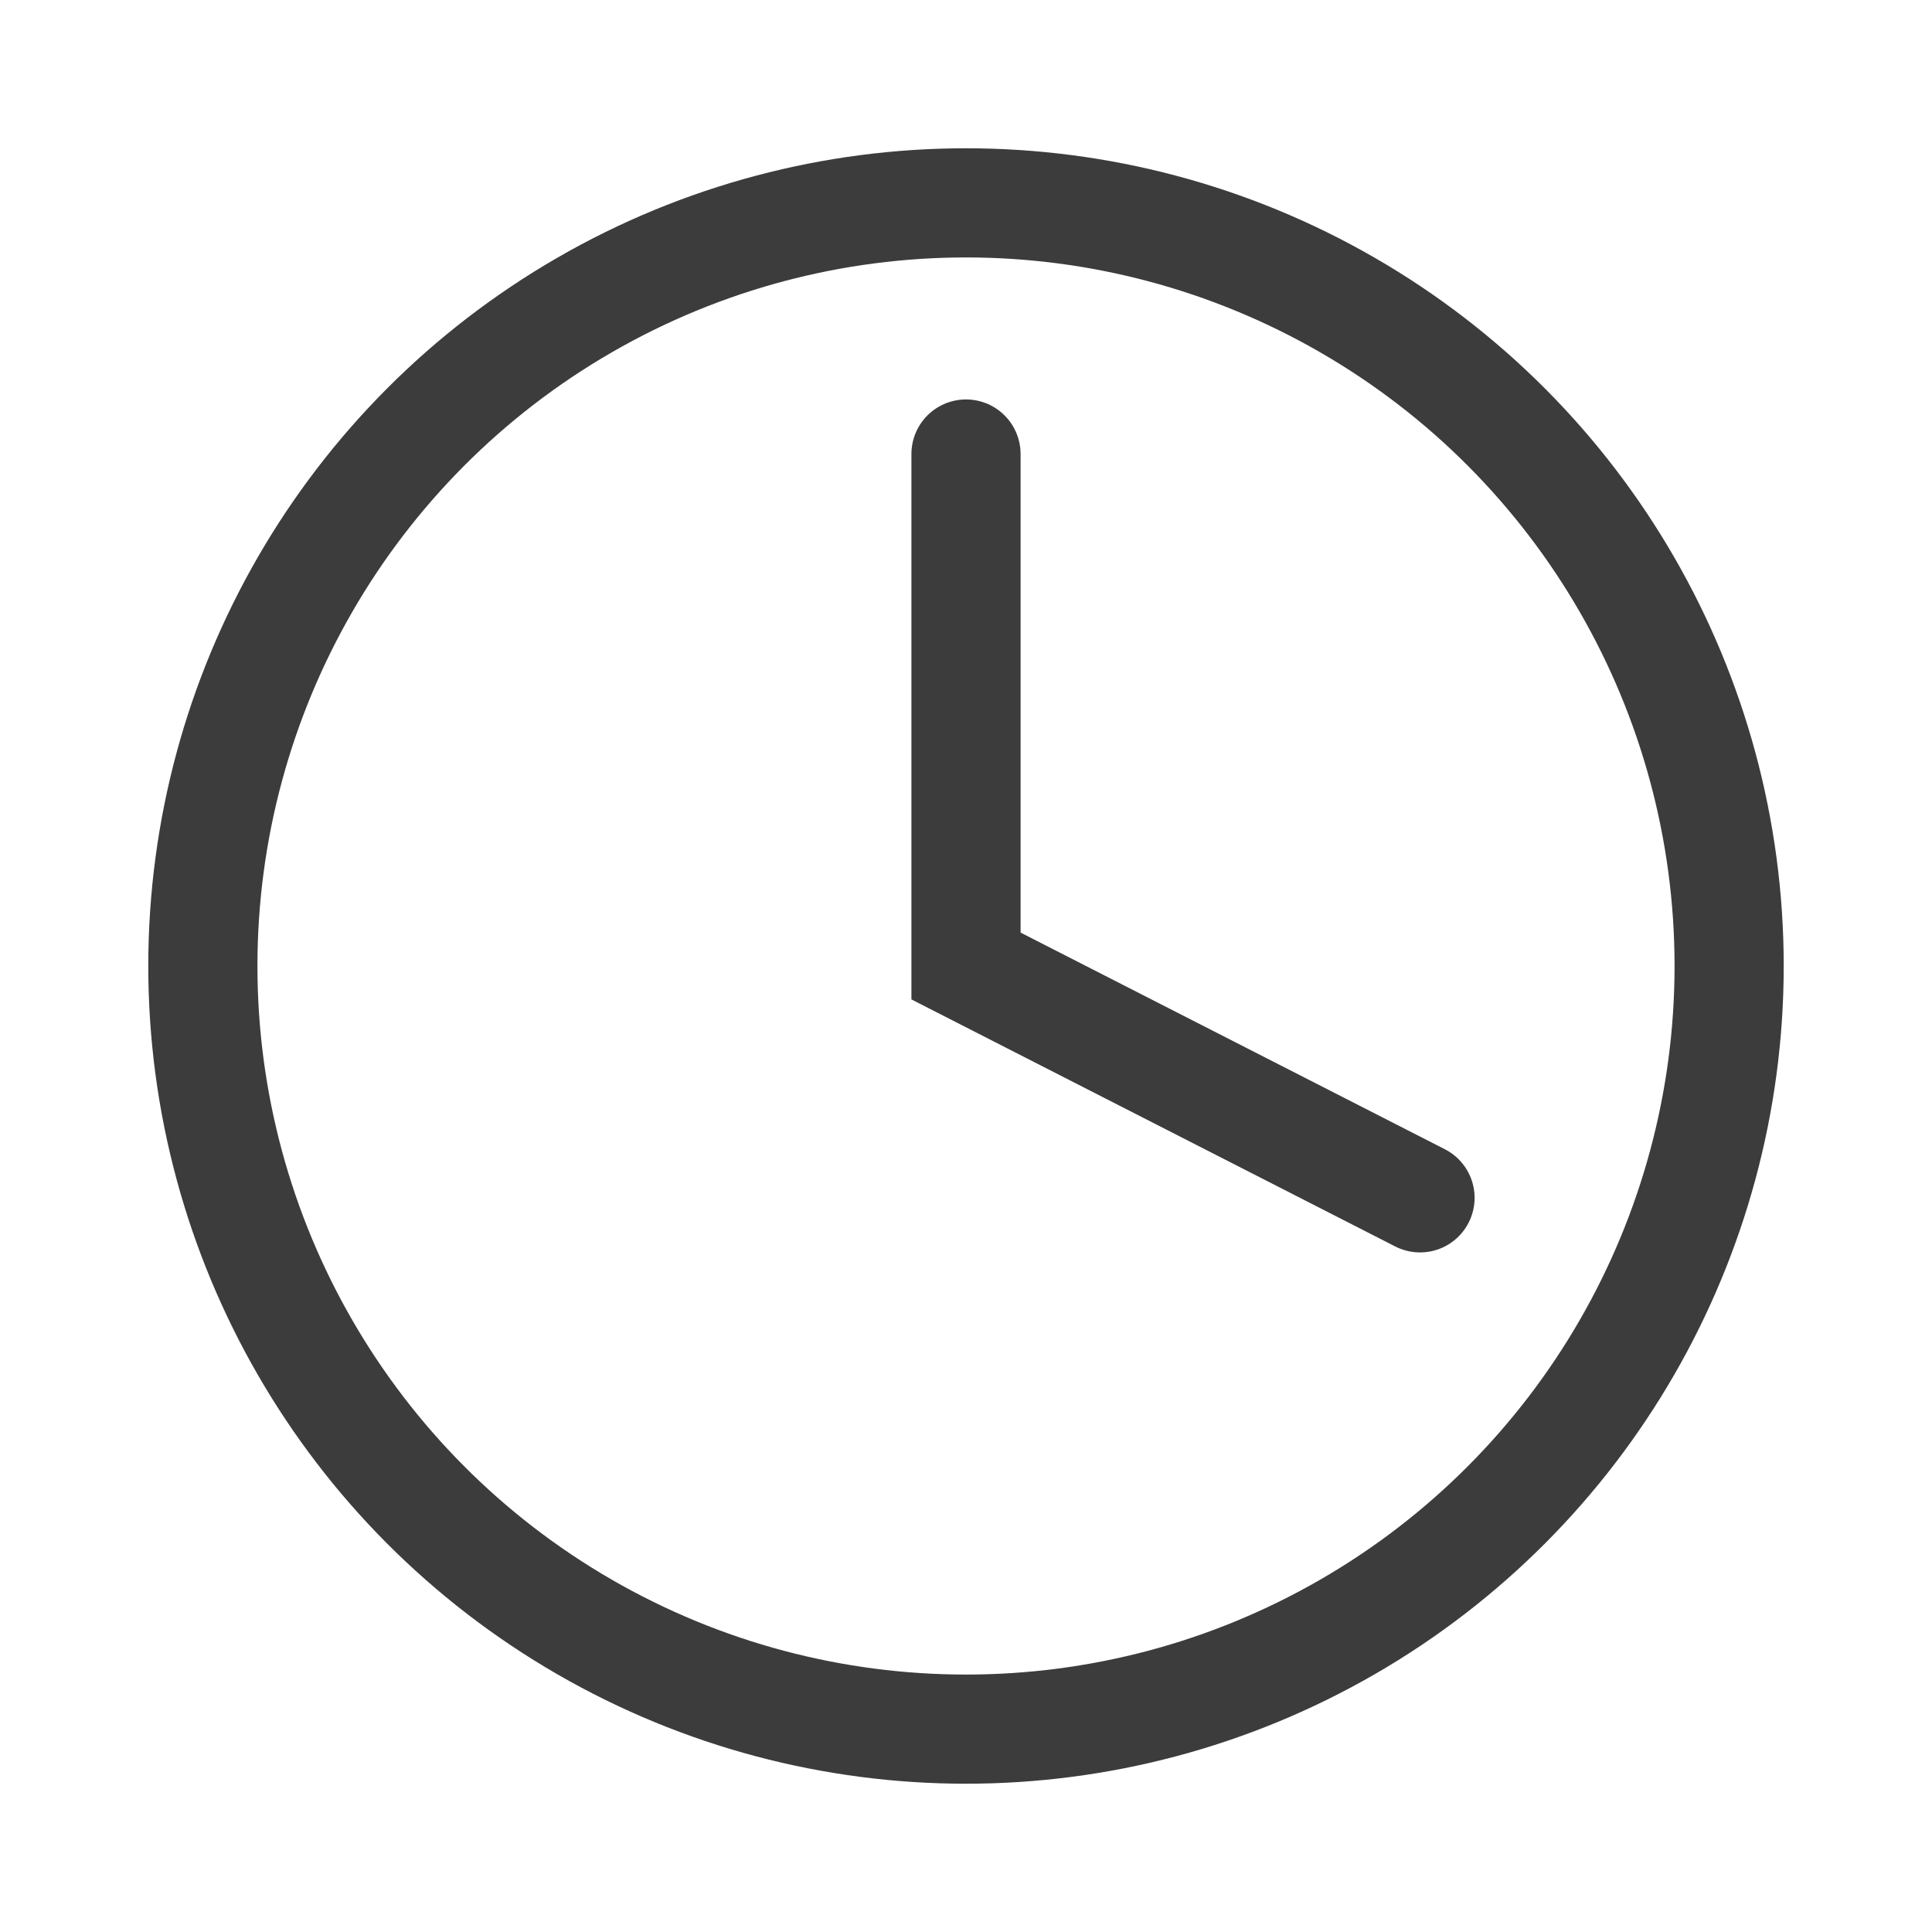
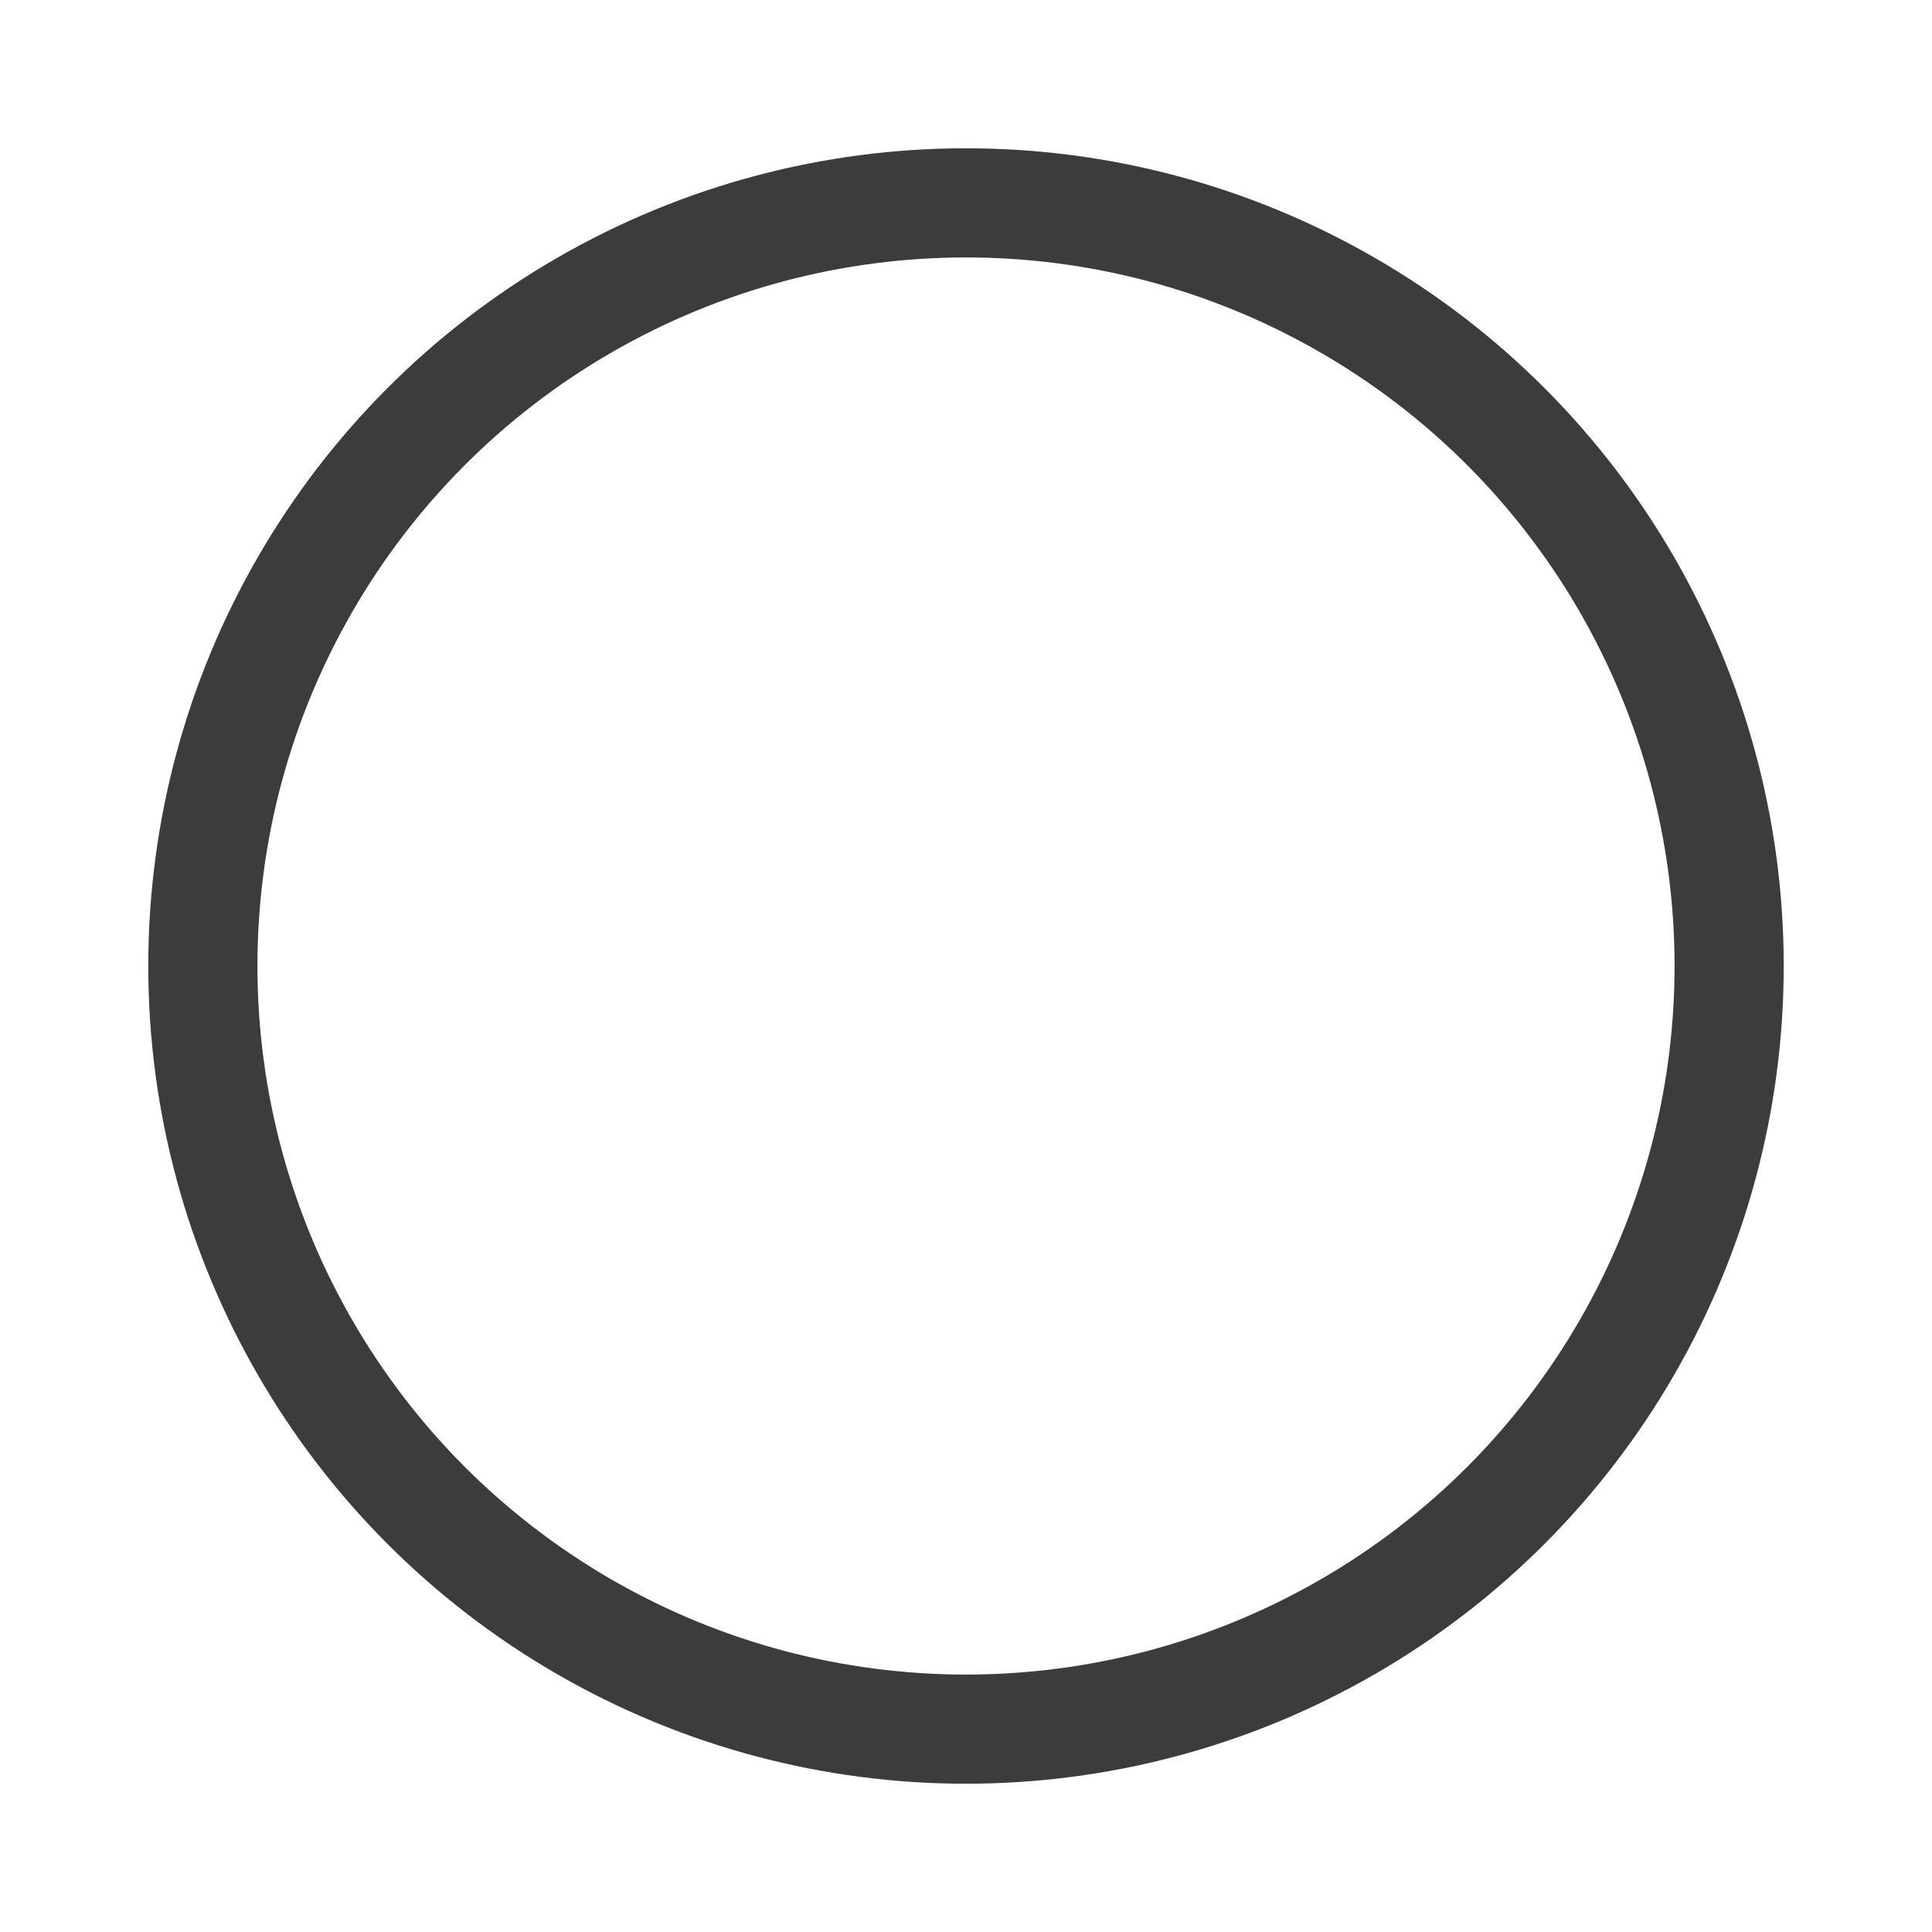
<svg xmlns="http://www.w3.org/2000/svg" version="1.1" id="Vrstva_1" x="0px" y="0px" viewBox="0 0 20 20" style="enable-background:new 0 0 20 20;" xml:space="preserve">
  <style type="text/css">
	.st0{fill:none;stroke:#3C3C3C;stroke-width:1.13;stroke-linecap:round;stroke-miterlimit:10;}
</style>
  <circle class="st0" cx="10" cy="10" r="7.9" />
-   <polyline class="st0" points="10,4.7 10,10 14.7,12.4 " />
</svg>